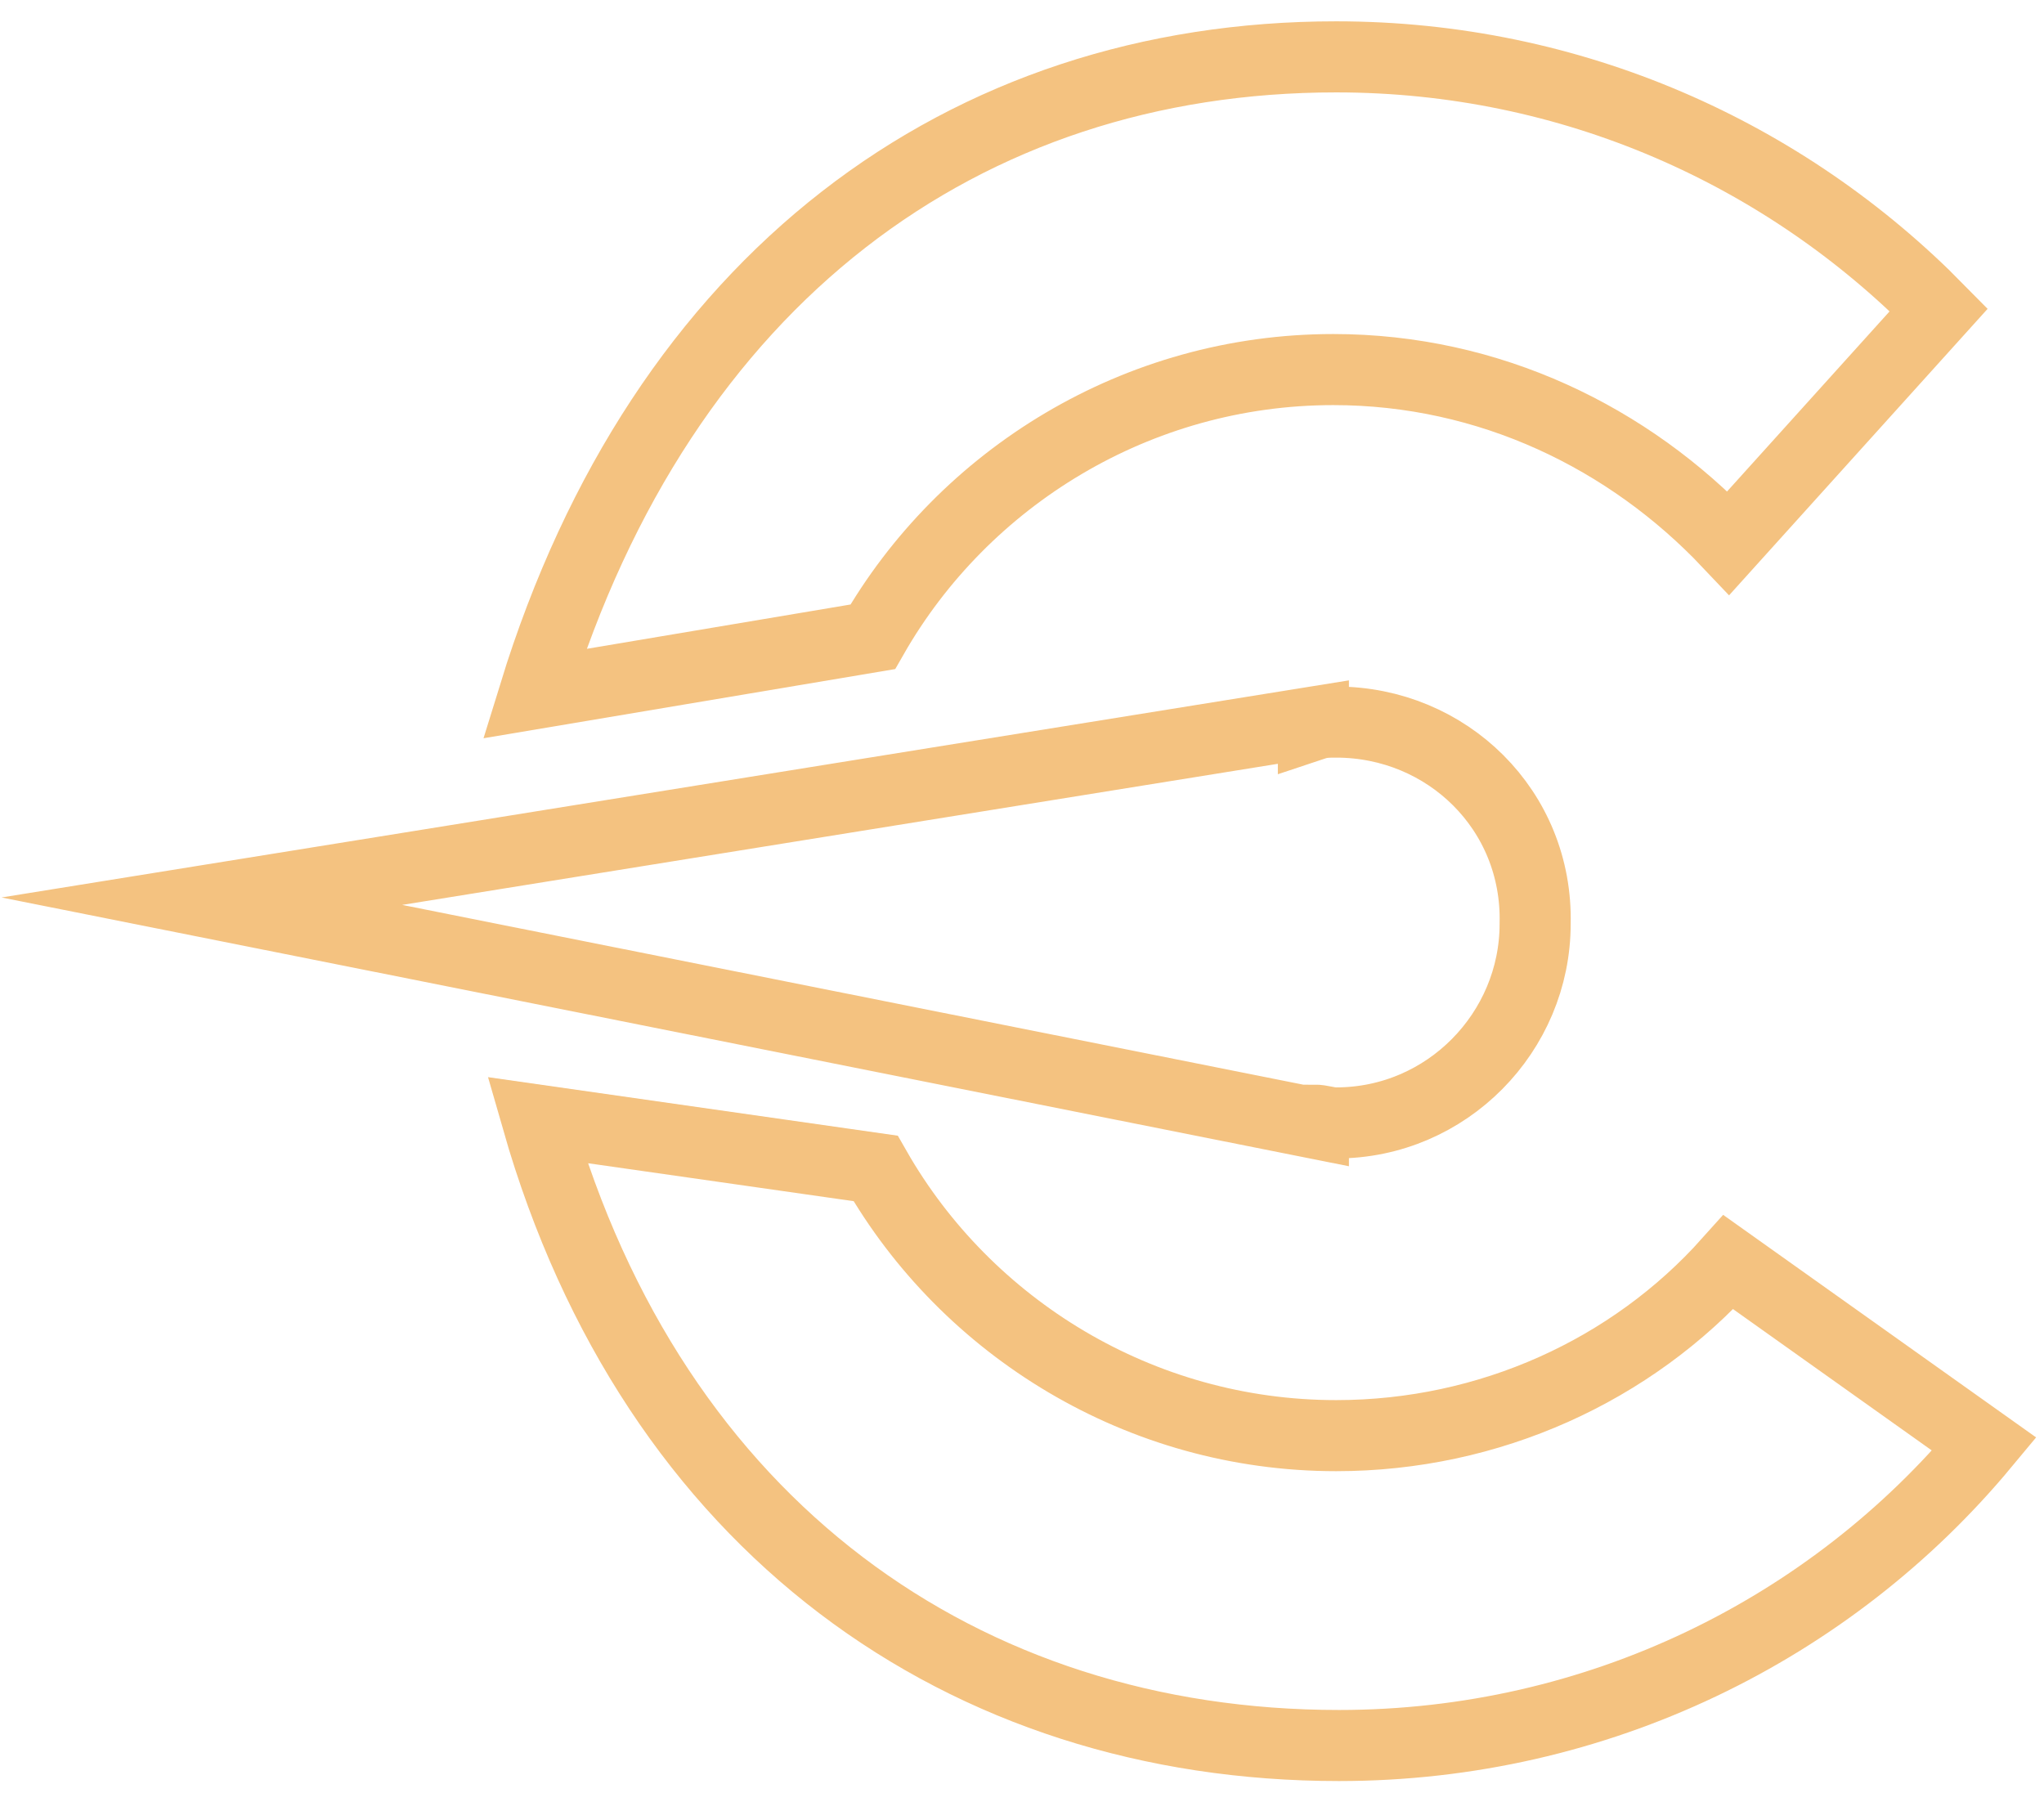
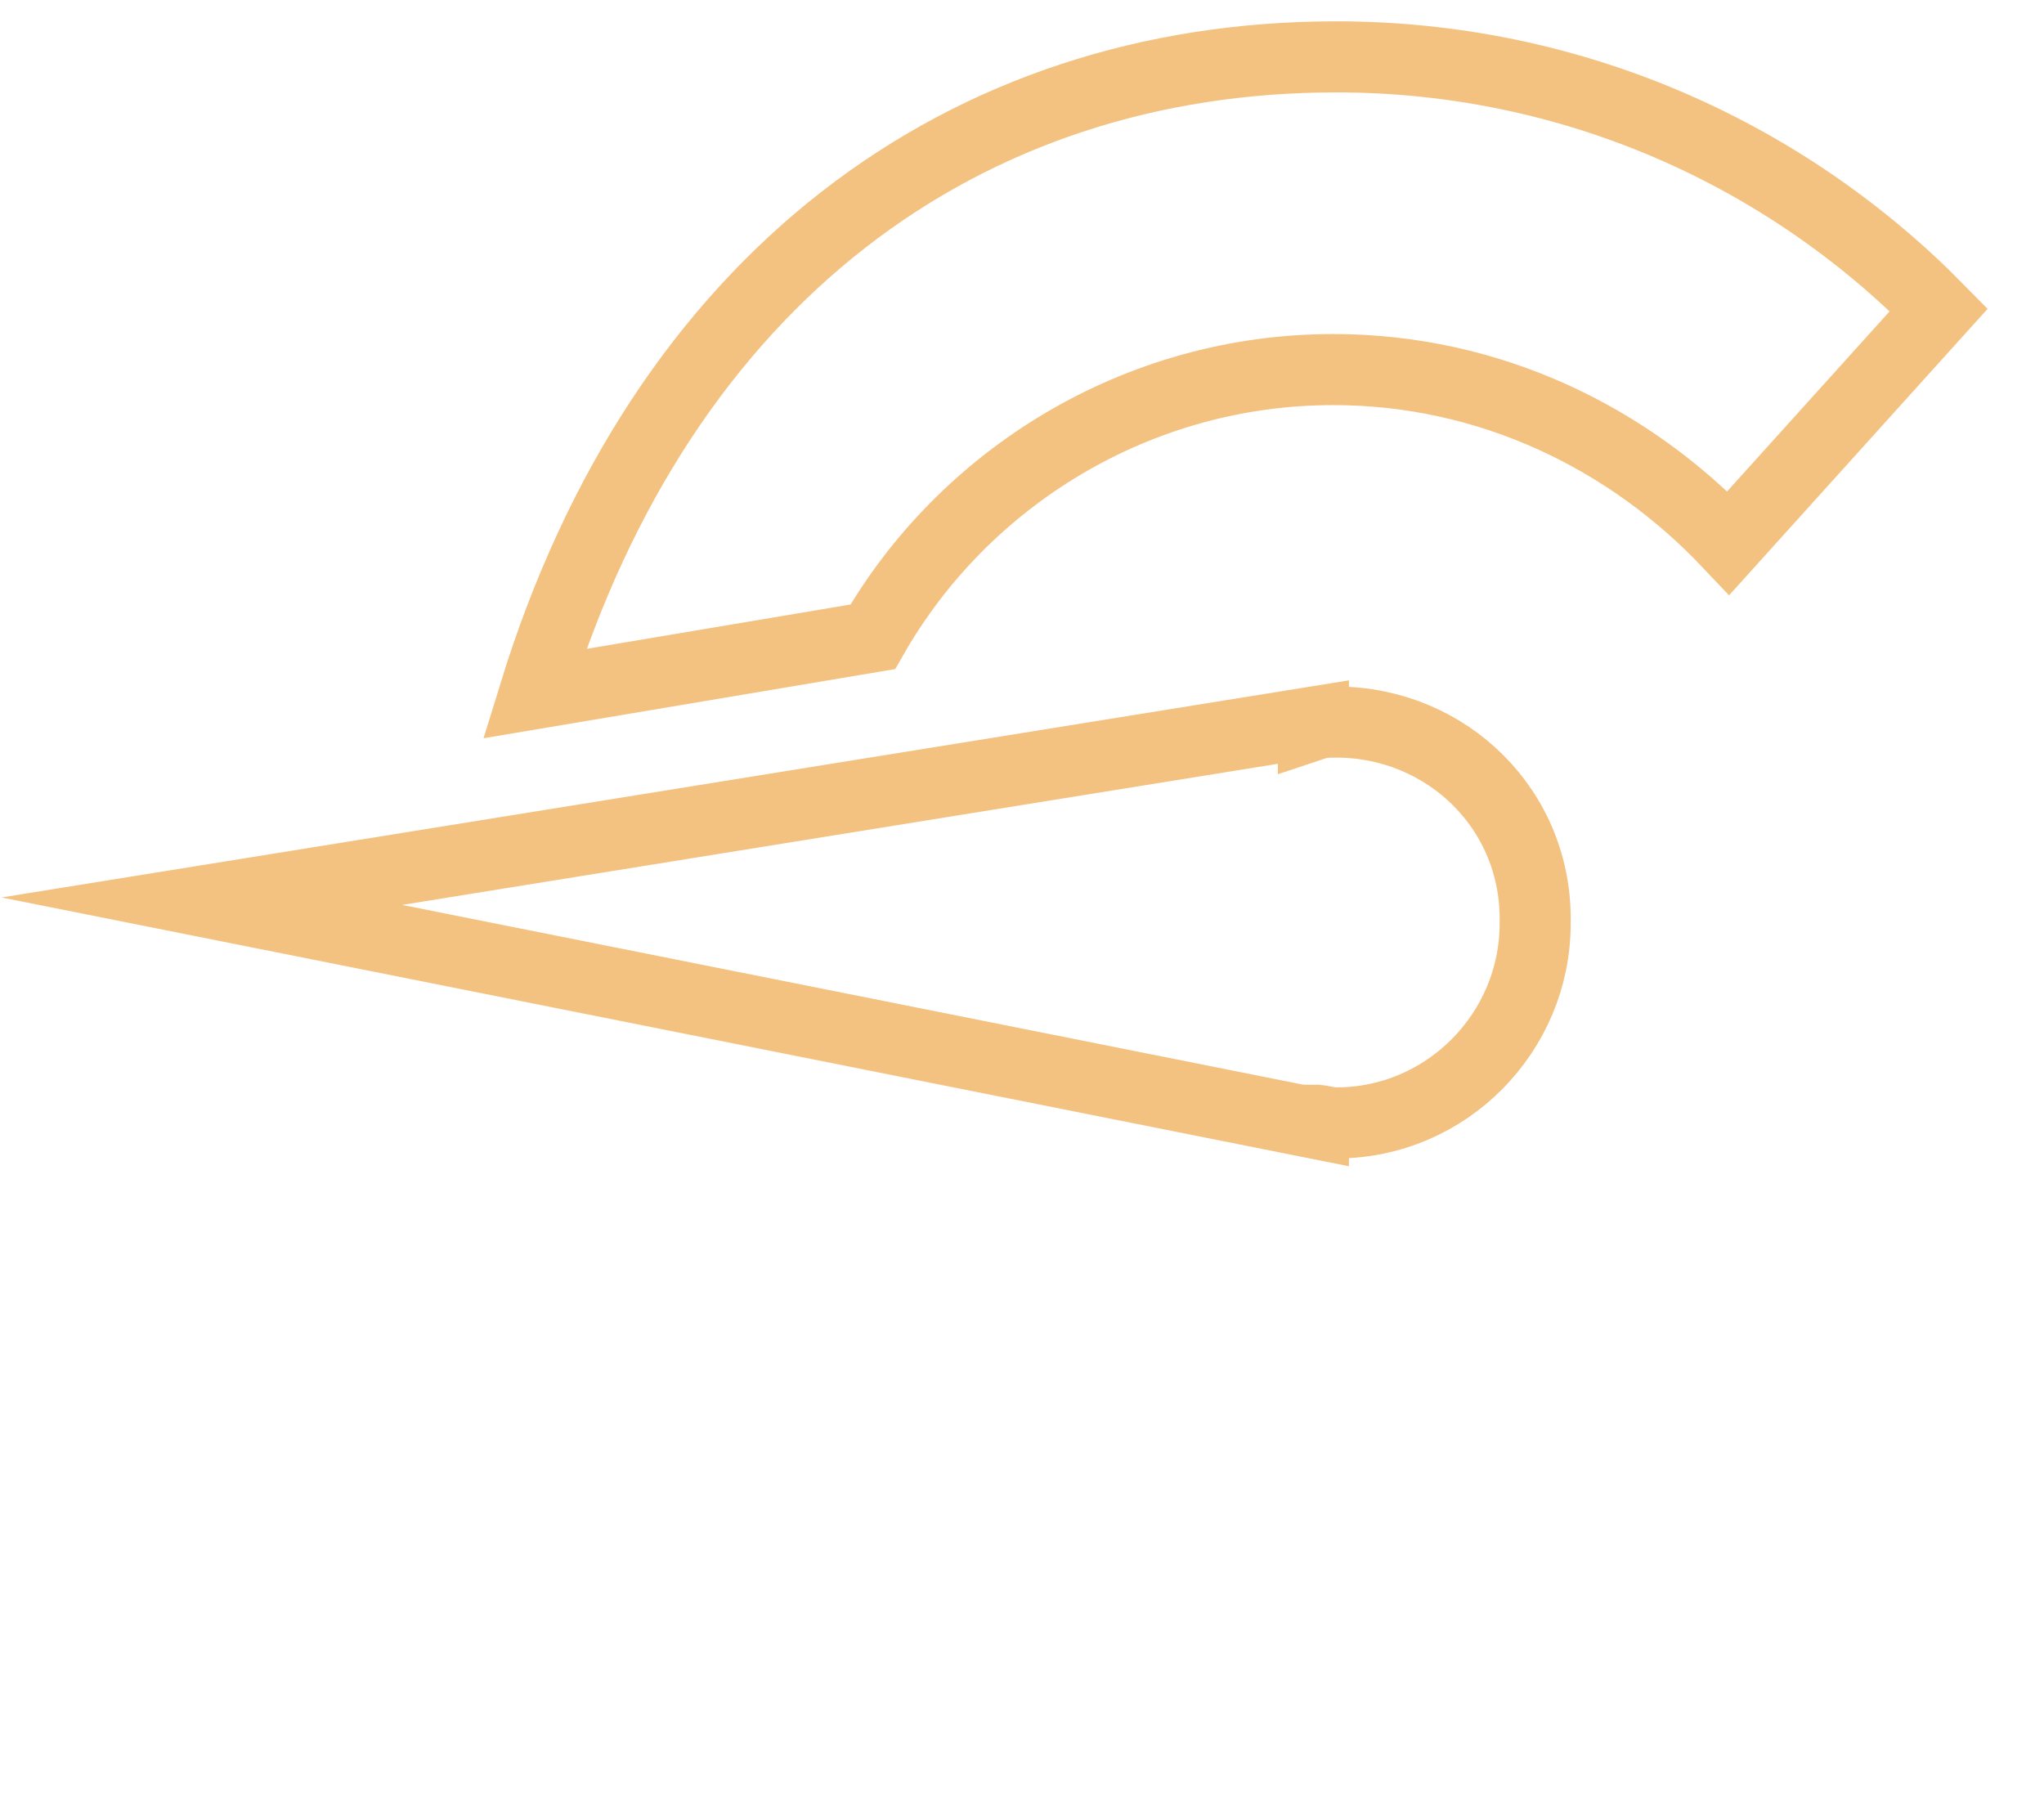
<svg xmlns="http://www.w3.org/2000/svg" version="1.1" id="Слой_1" x="0px" y="0px" viewBox="-429.5 -9.6 71.9 63.4" style="enable-background:new -429.5 -9.6 71.9 63.4;" xml:space="preserve">
  <style type="text/css">
	.st0{fill:none;stroke:#F4C280;stroke-width:2.5;stroke-miterlimit:10;}
</style>
  <g>
    <path class="st0" d="M-398.8,12.8c3.2-5.6,9.3-9.4,16.2-9.4c5.5,0,10.4,2.4,13.9,6.1l7.4-8.2c-5.4-5.5-12.9-8.9-21.2-8.9   c-13.1,0-23.7,7.8-28.2,22.4L-398.8,12.8z" />
-     <path class="st0" d="M-368.7,34.8c-3.4,3.8-8.4,6.1-13.8,6.1c-6.9,0-13-3.8-16.2-9.4l-11.9-1.7c4.1,14.3,15,22,28.2,22   c9.1,0,17.3-4.1,22.7-10.6L-368.7,34.8z" />
  </g>
  <path class="st0" d="M-382.5,15.8c-0.3,0-0.5,0-0.8,0.1v-0.1l-39.1,6.3l39.1,7.8v-0.1c0.3,0,0.5,0.1,0.8,0.1c3.9,0,7-3.2,7-7  C-375.4,18.9-378.6,15.8-382.5,15.8z" />
</svg>